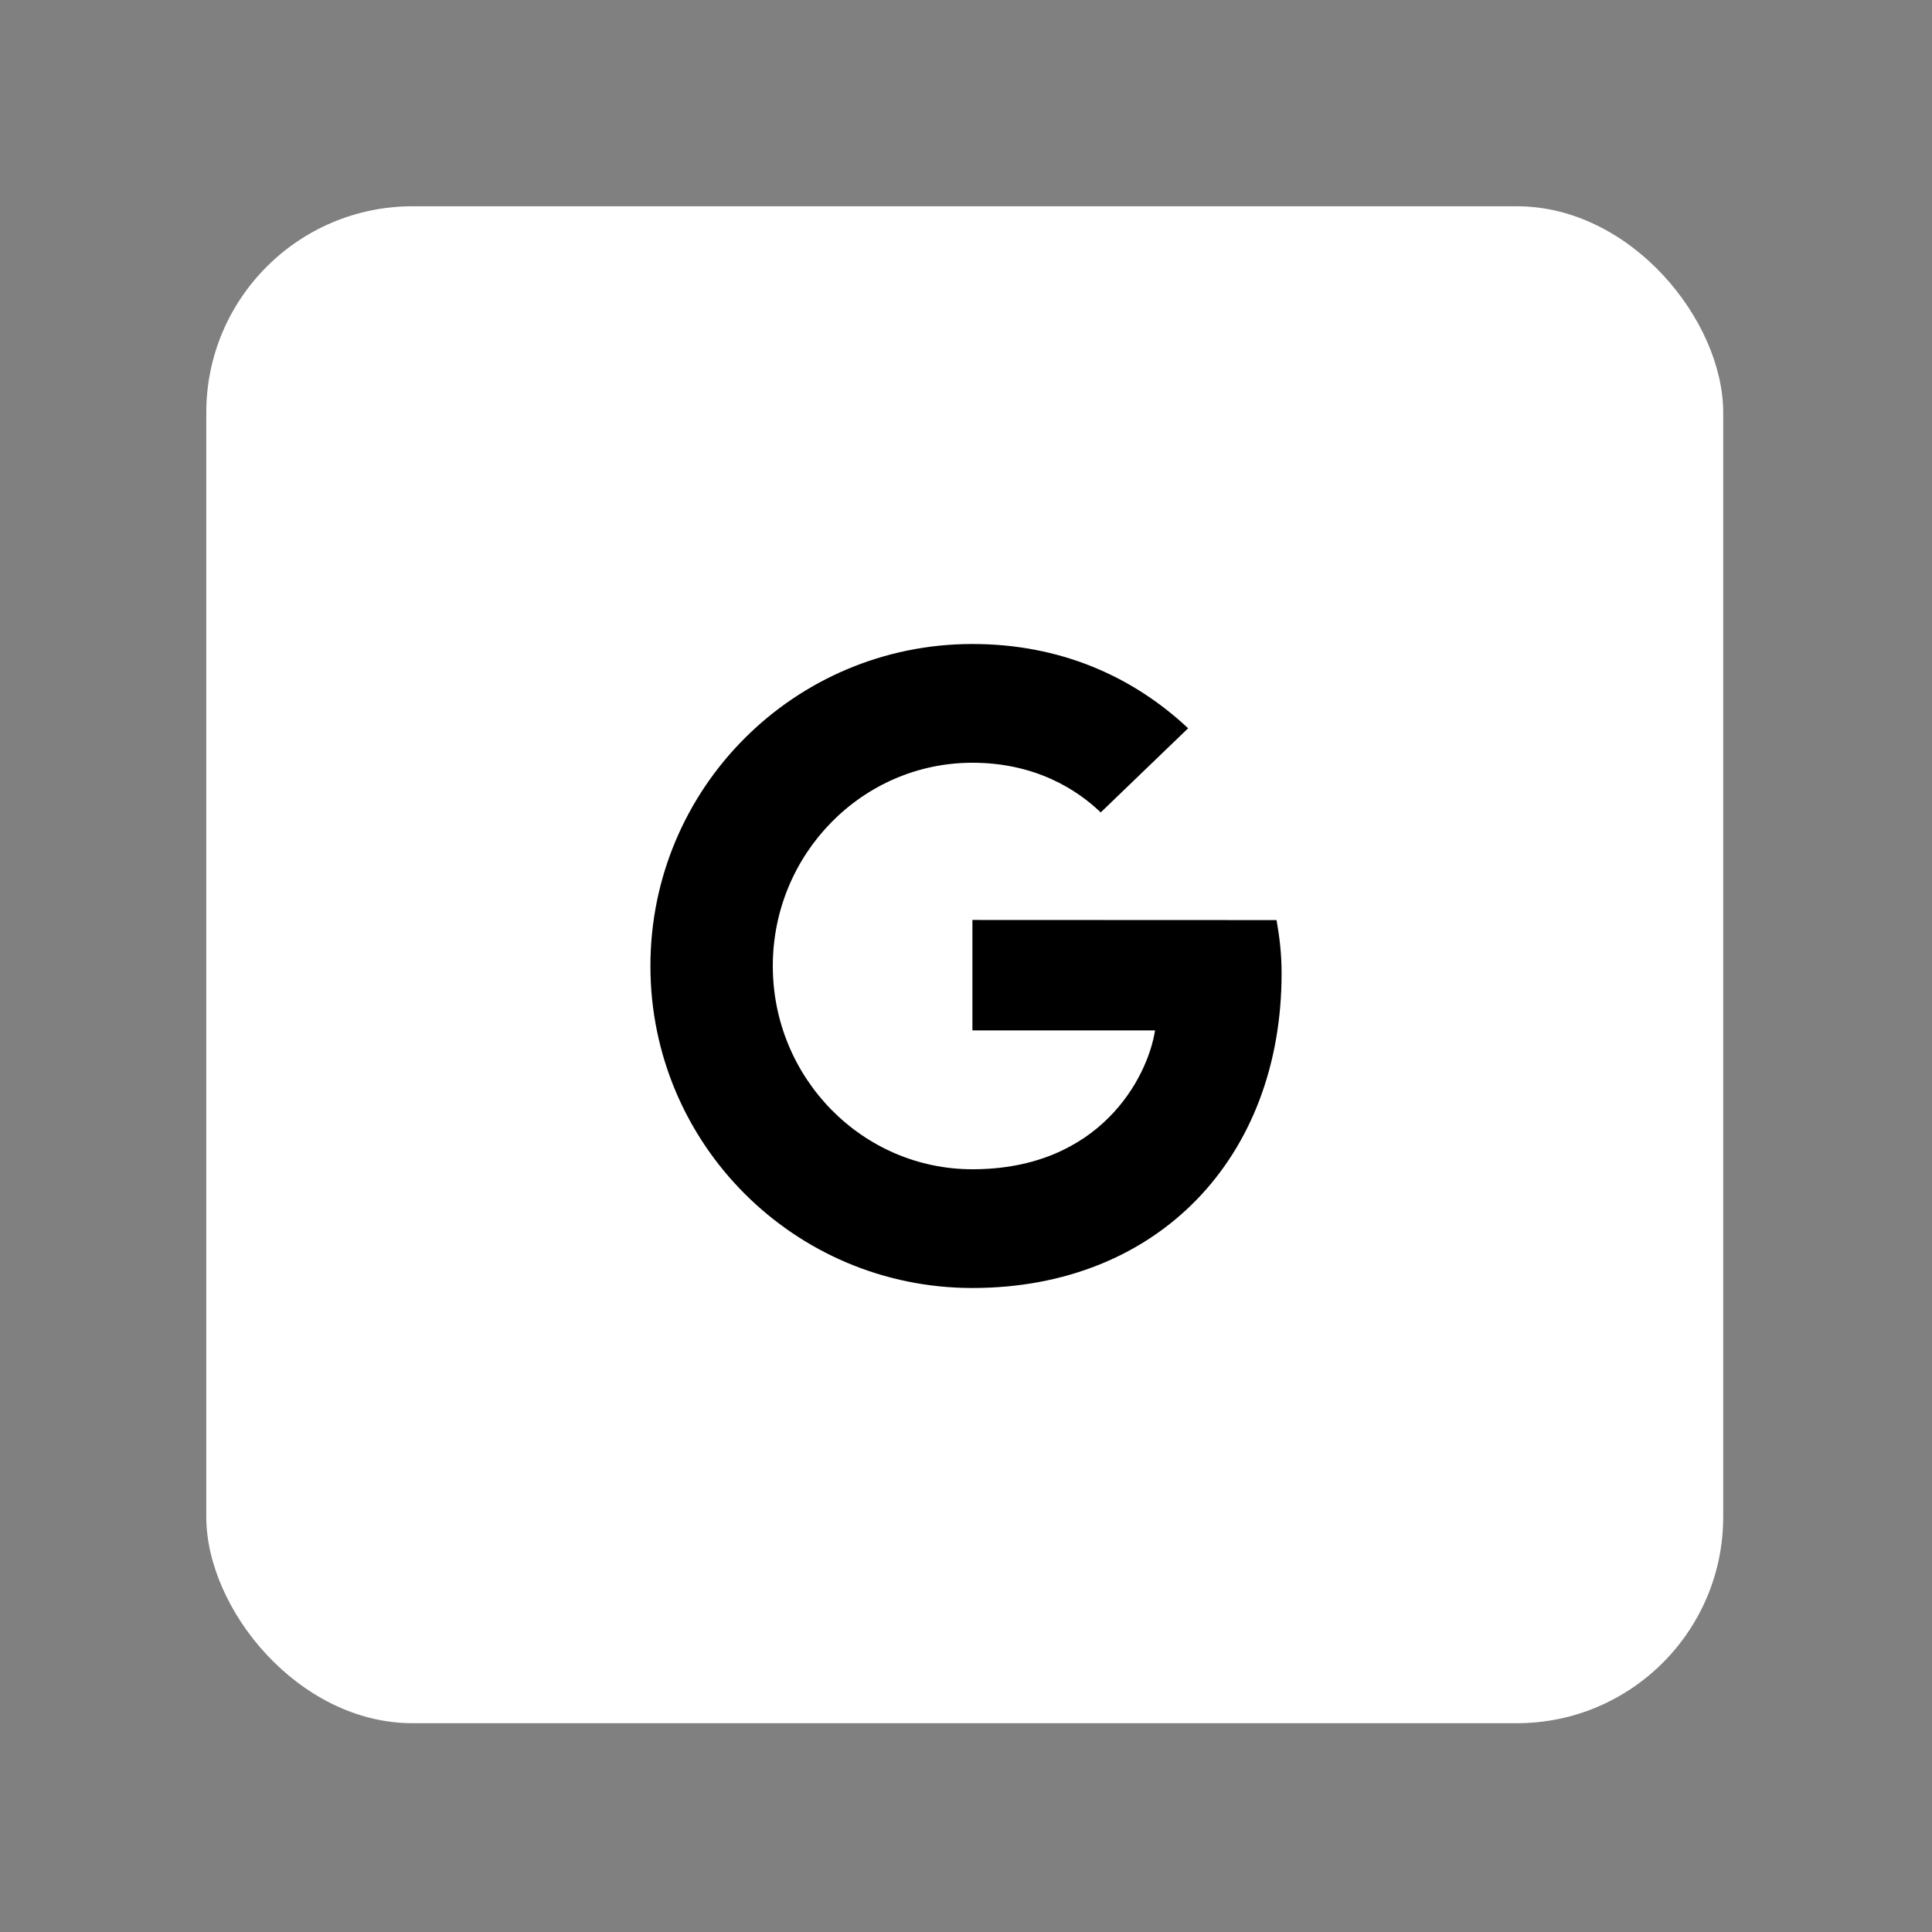
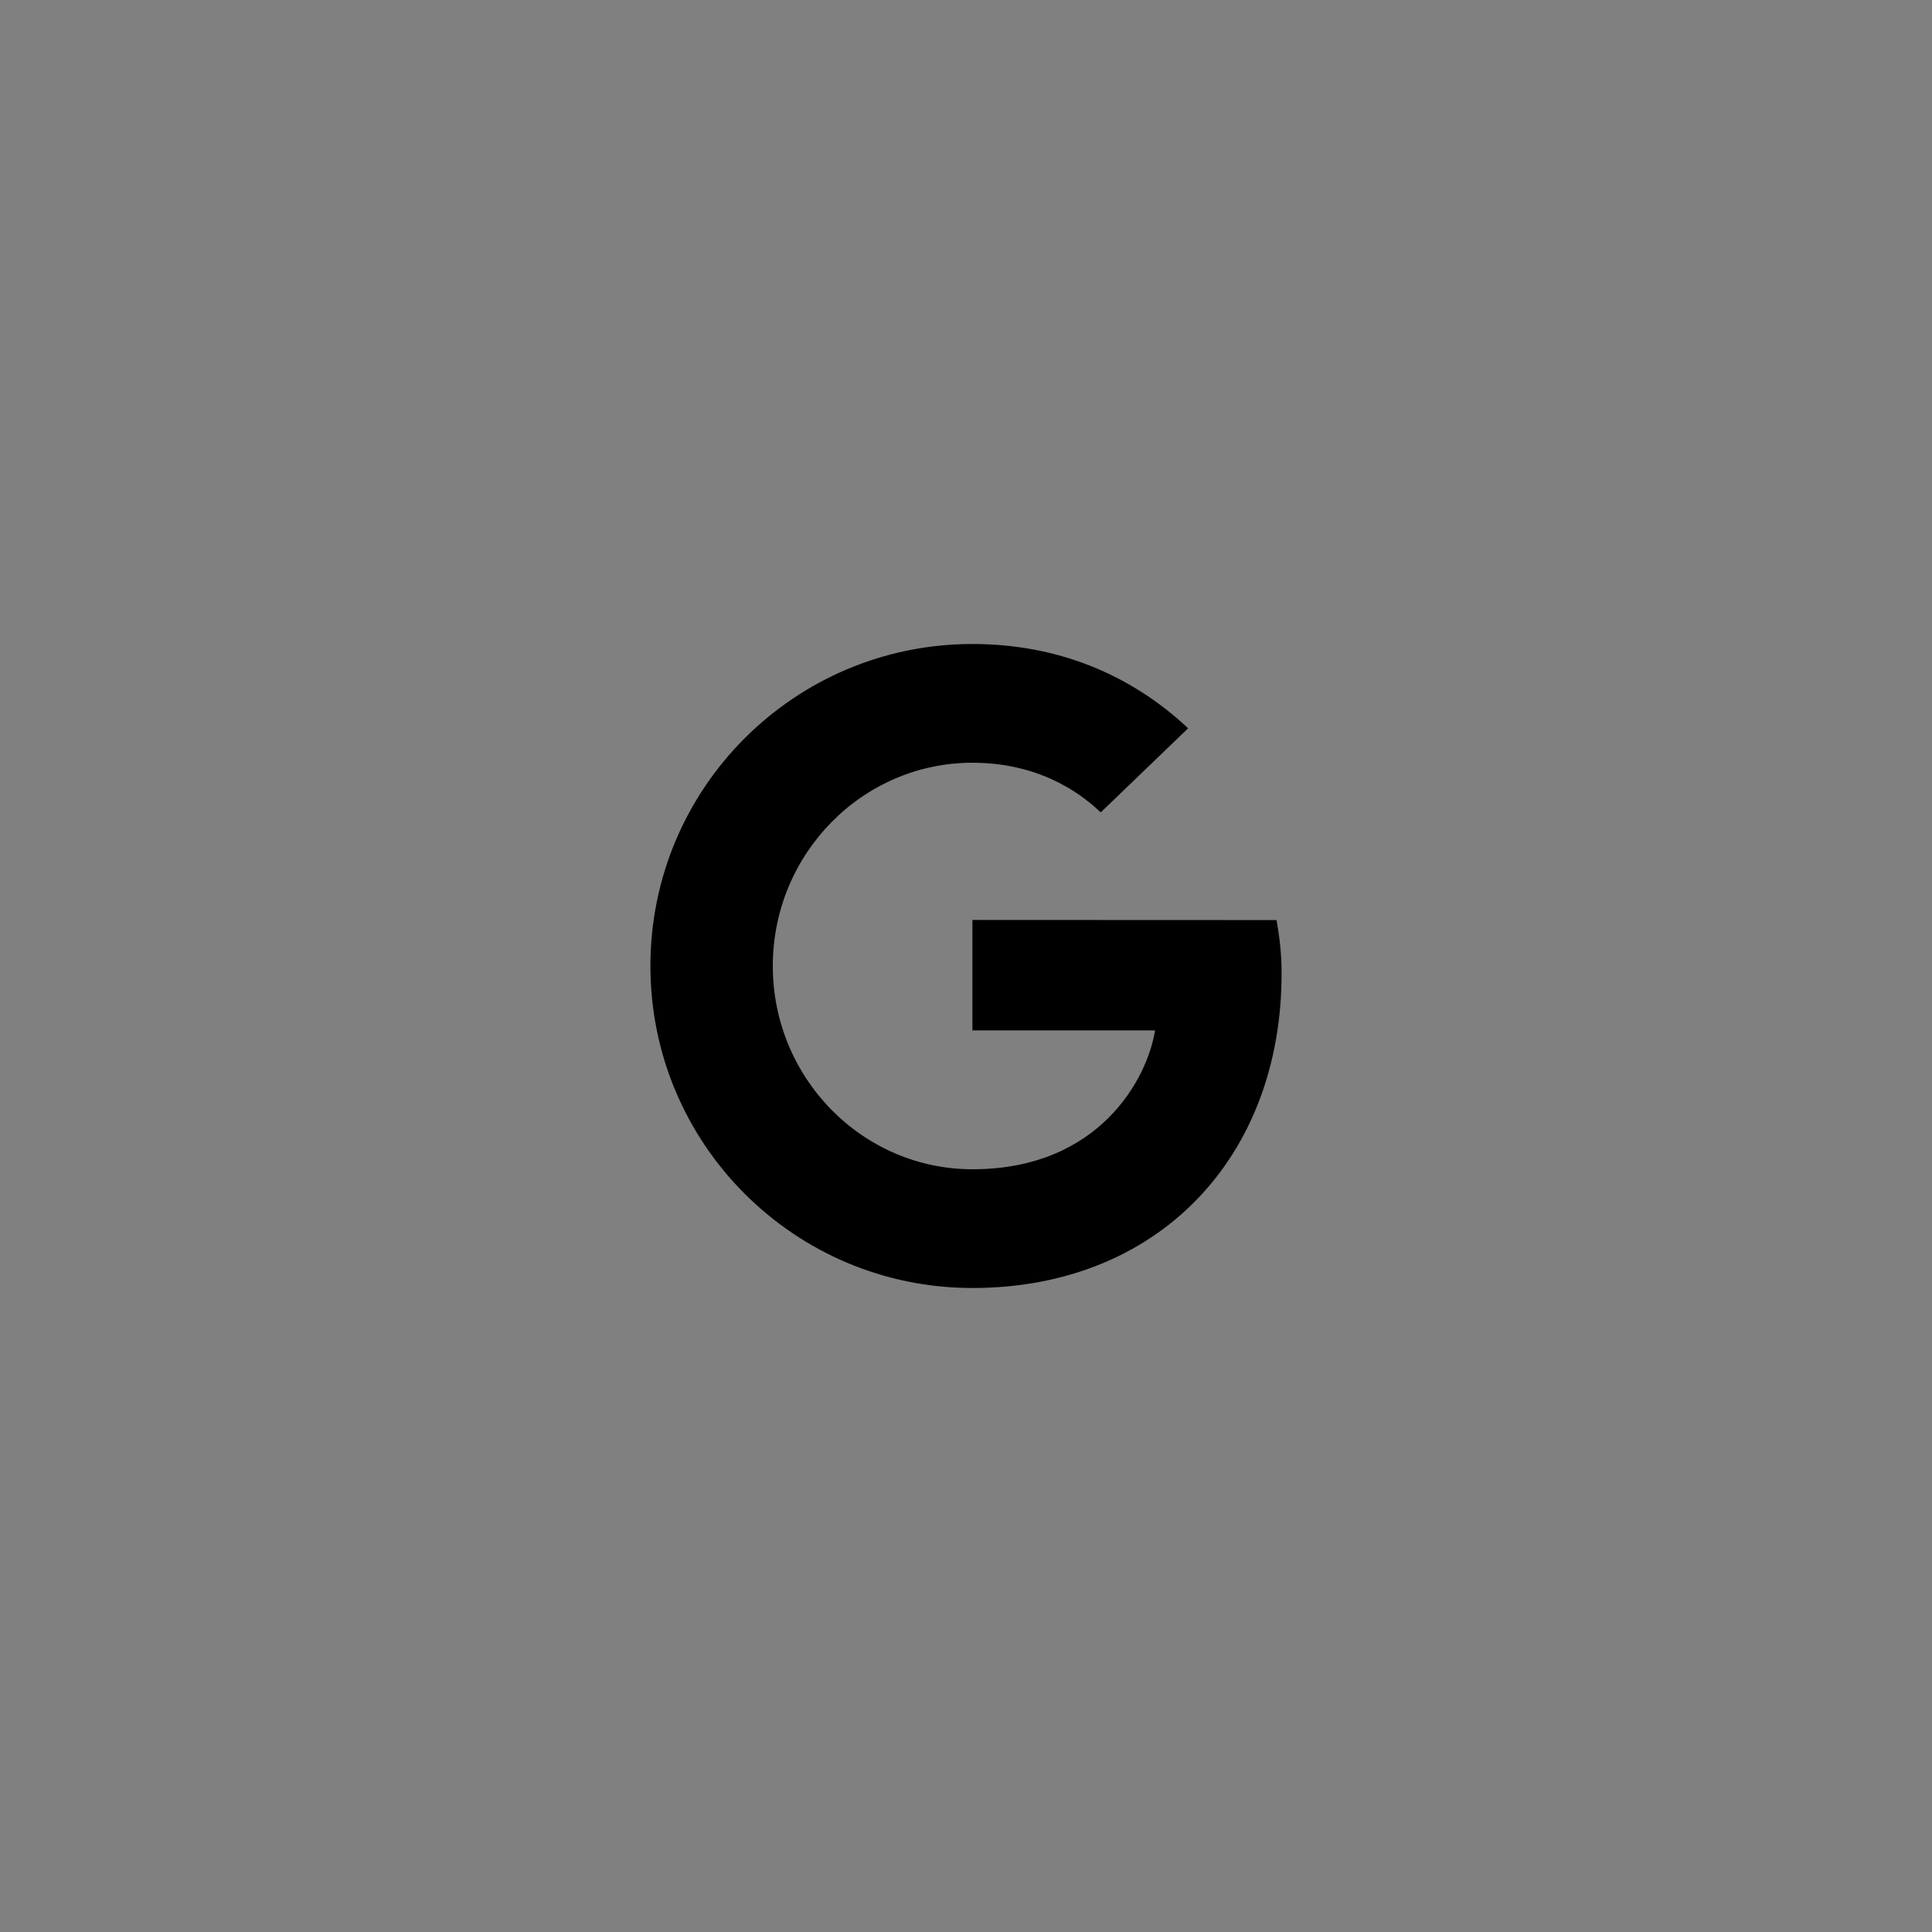
<svg xmlns="http://www.w3.org/2000/svg" version="1.1" width="56" height="56" viewBox="-512 -512 1536 1536">
  <rect x="-512" y="-512" width="1536" height="1536" fill="#808080" stroke="none" />
  <title>Google</title>
-   <rect id="Rectangle" fill="#FFFFFF" x="-348" y="-348" rx="164" width="1206" height="1206" />
  <path d="M261.1 219.4v87.8h145.2c-5.9 37.7-43.9 110.4-145.2 110.4-87.4 0-158.7-72.4-158.7-161.6s71.3-161.6 158.7-161.6c49.7 0 83 21.2 102 39.5l69.5-66.9c-44.6-41.8-102.4-67-171.5-67-141.5 0-256 114.5-256 256s114.5 256 256 256c147.7 0 245.8-103.9 245.8-250.1 0-16.8-1.8-29.6-4-42.4l-241.8-0.1z" />
</svg>